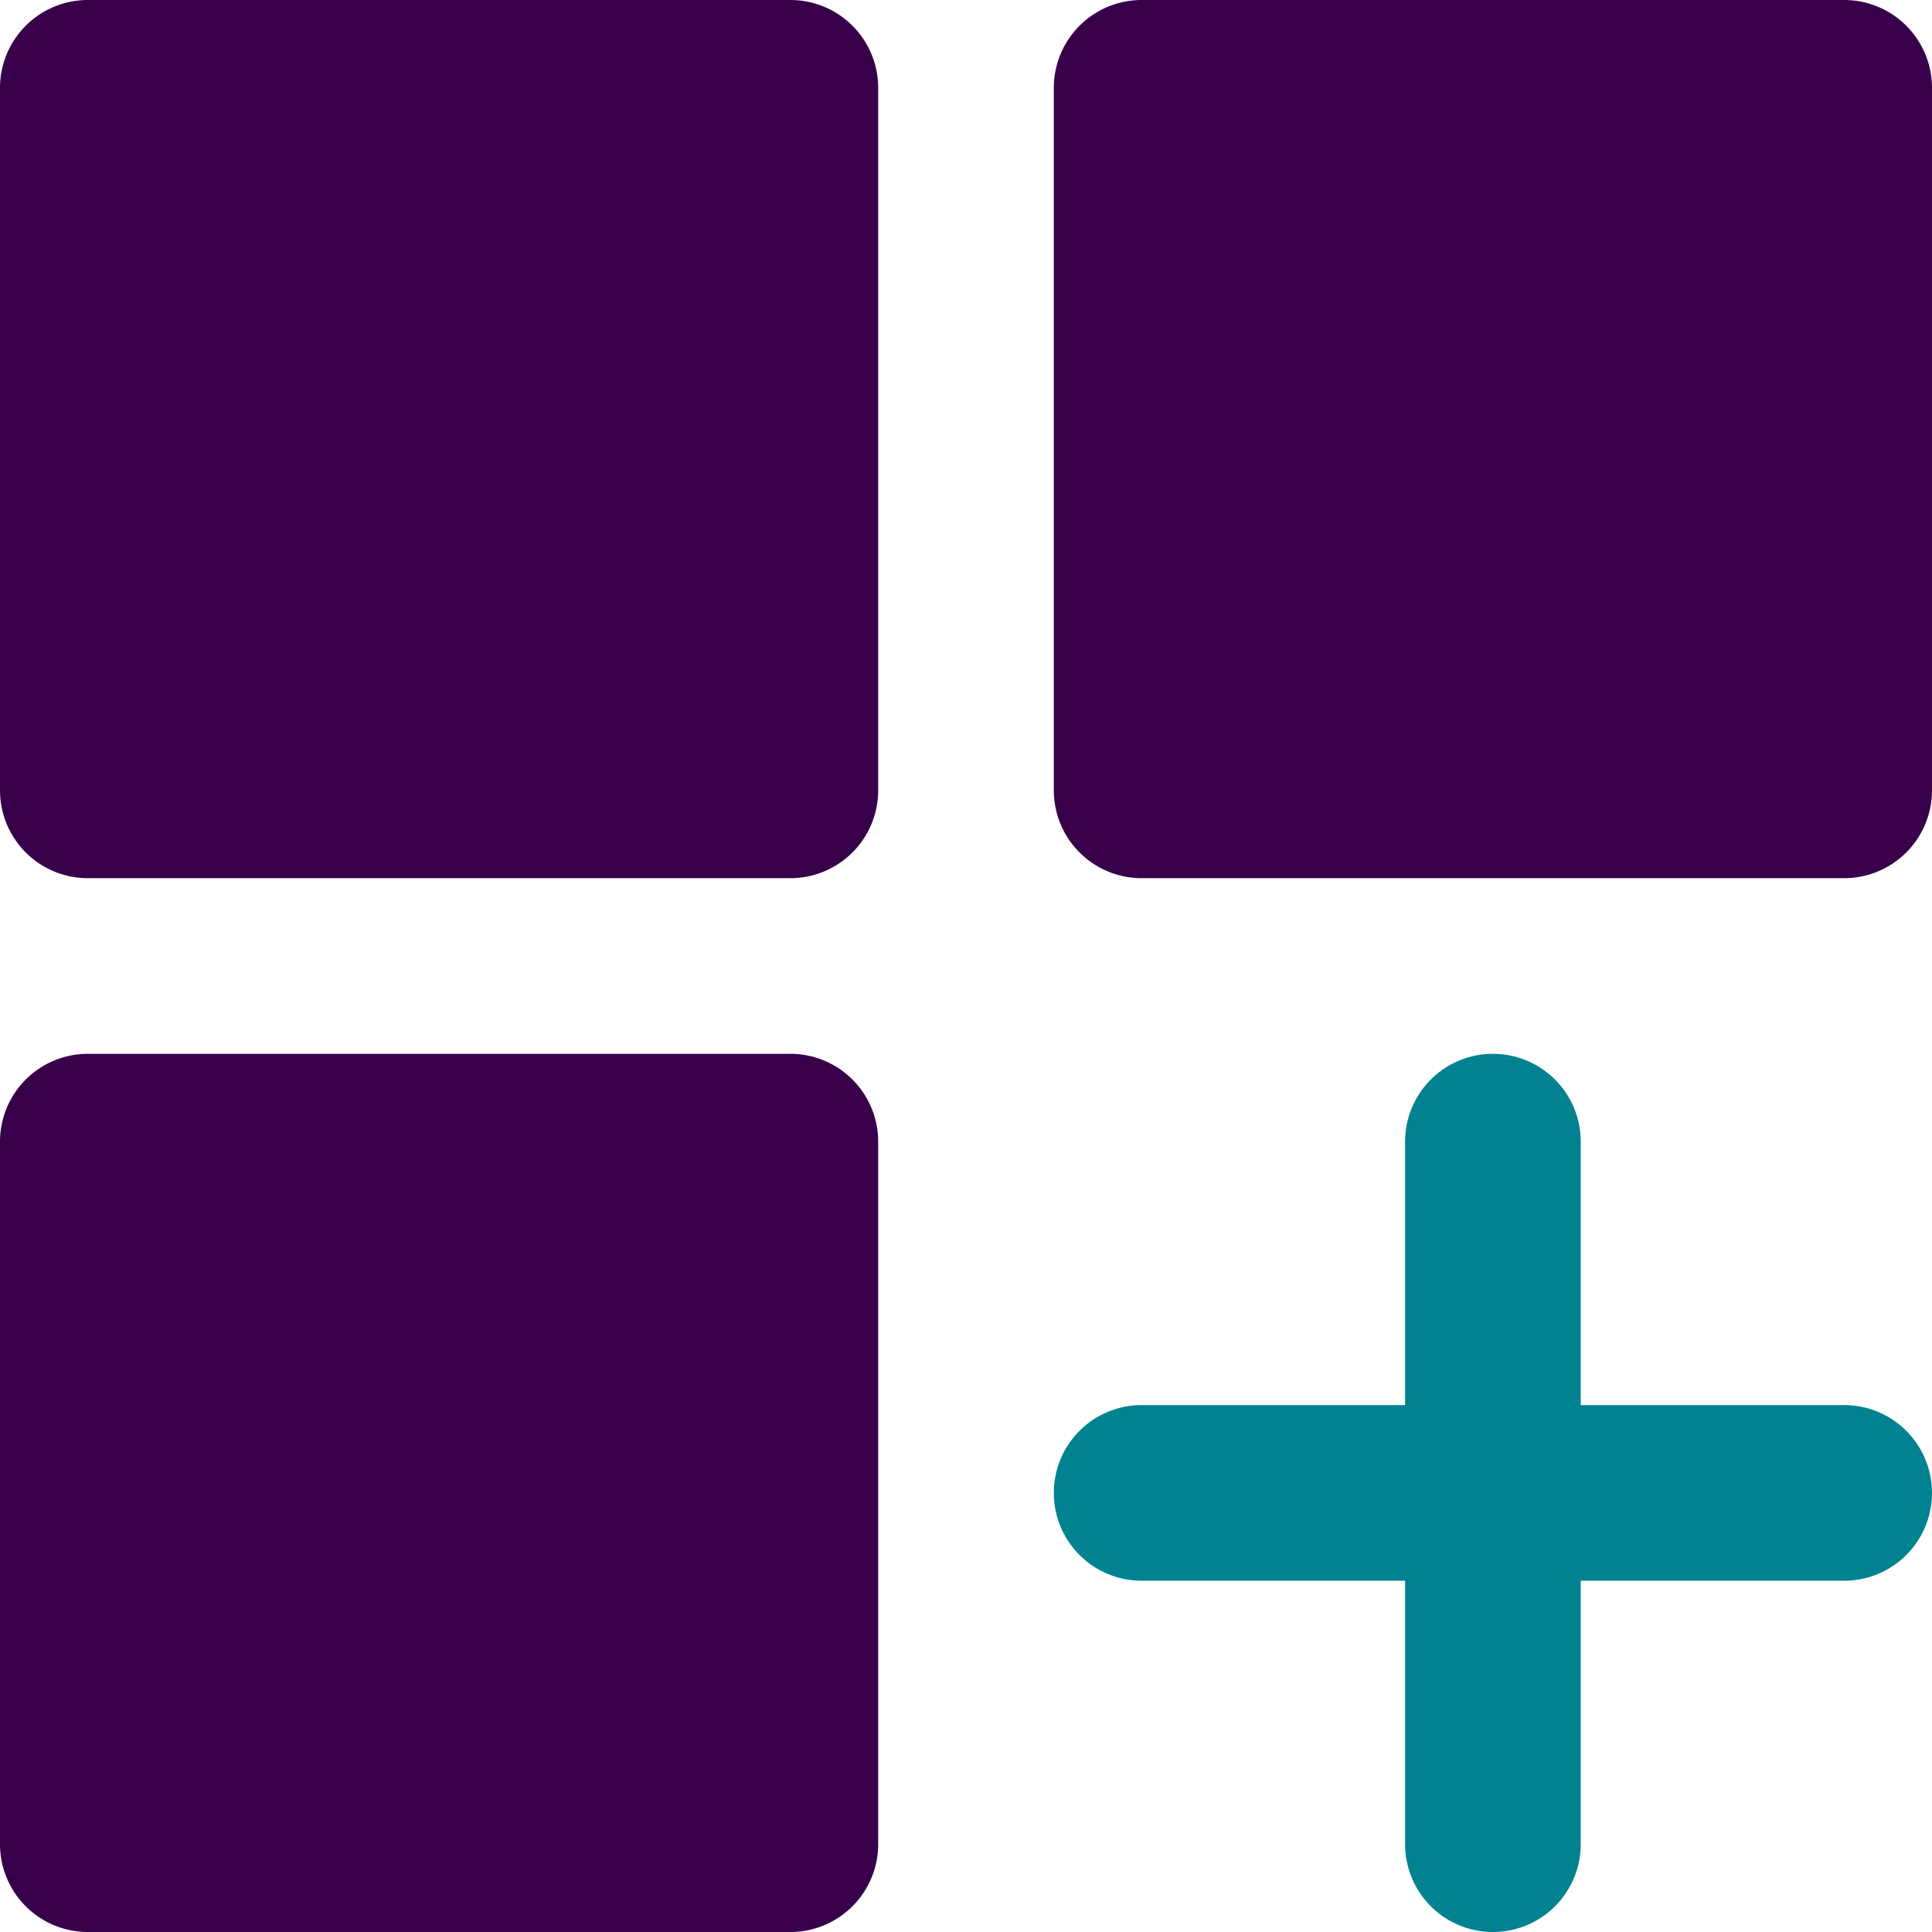
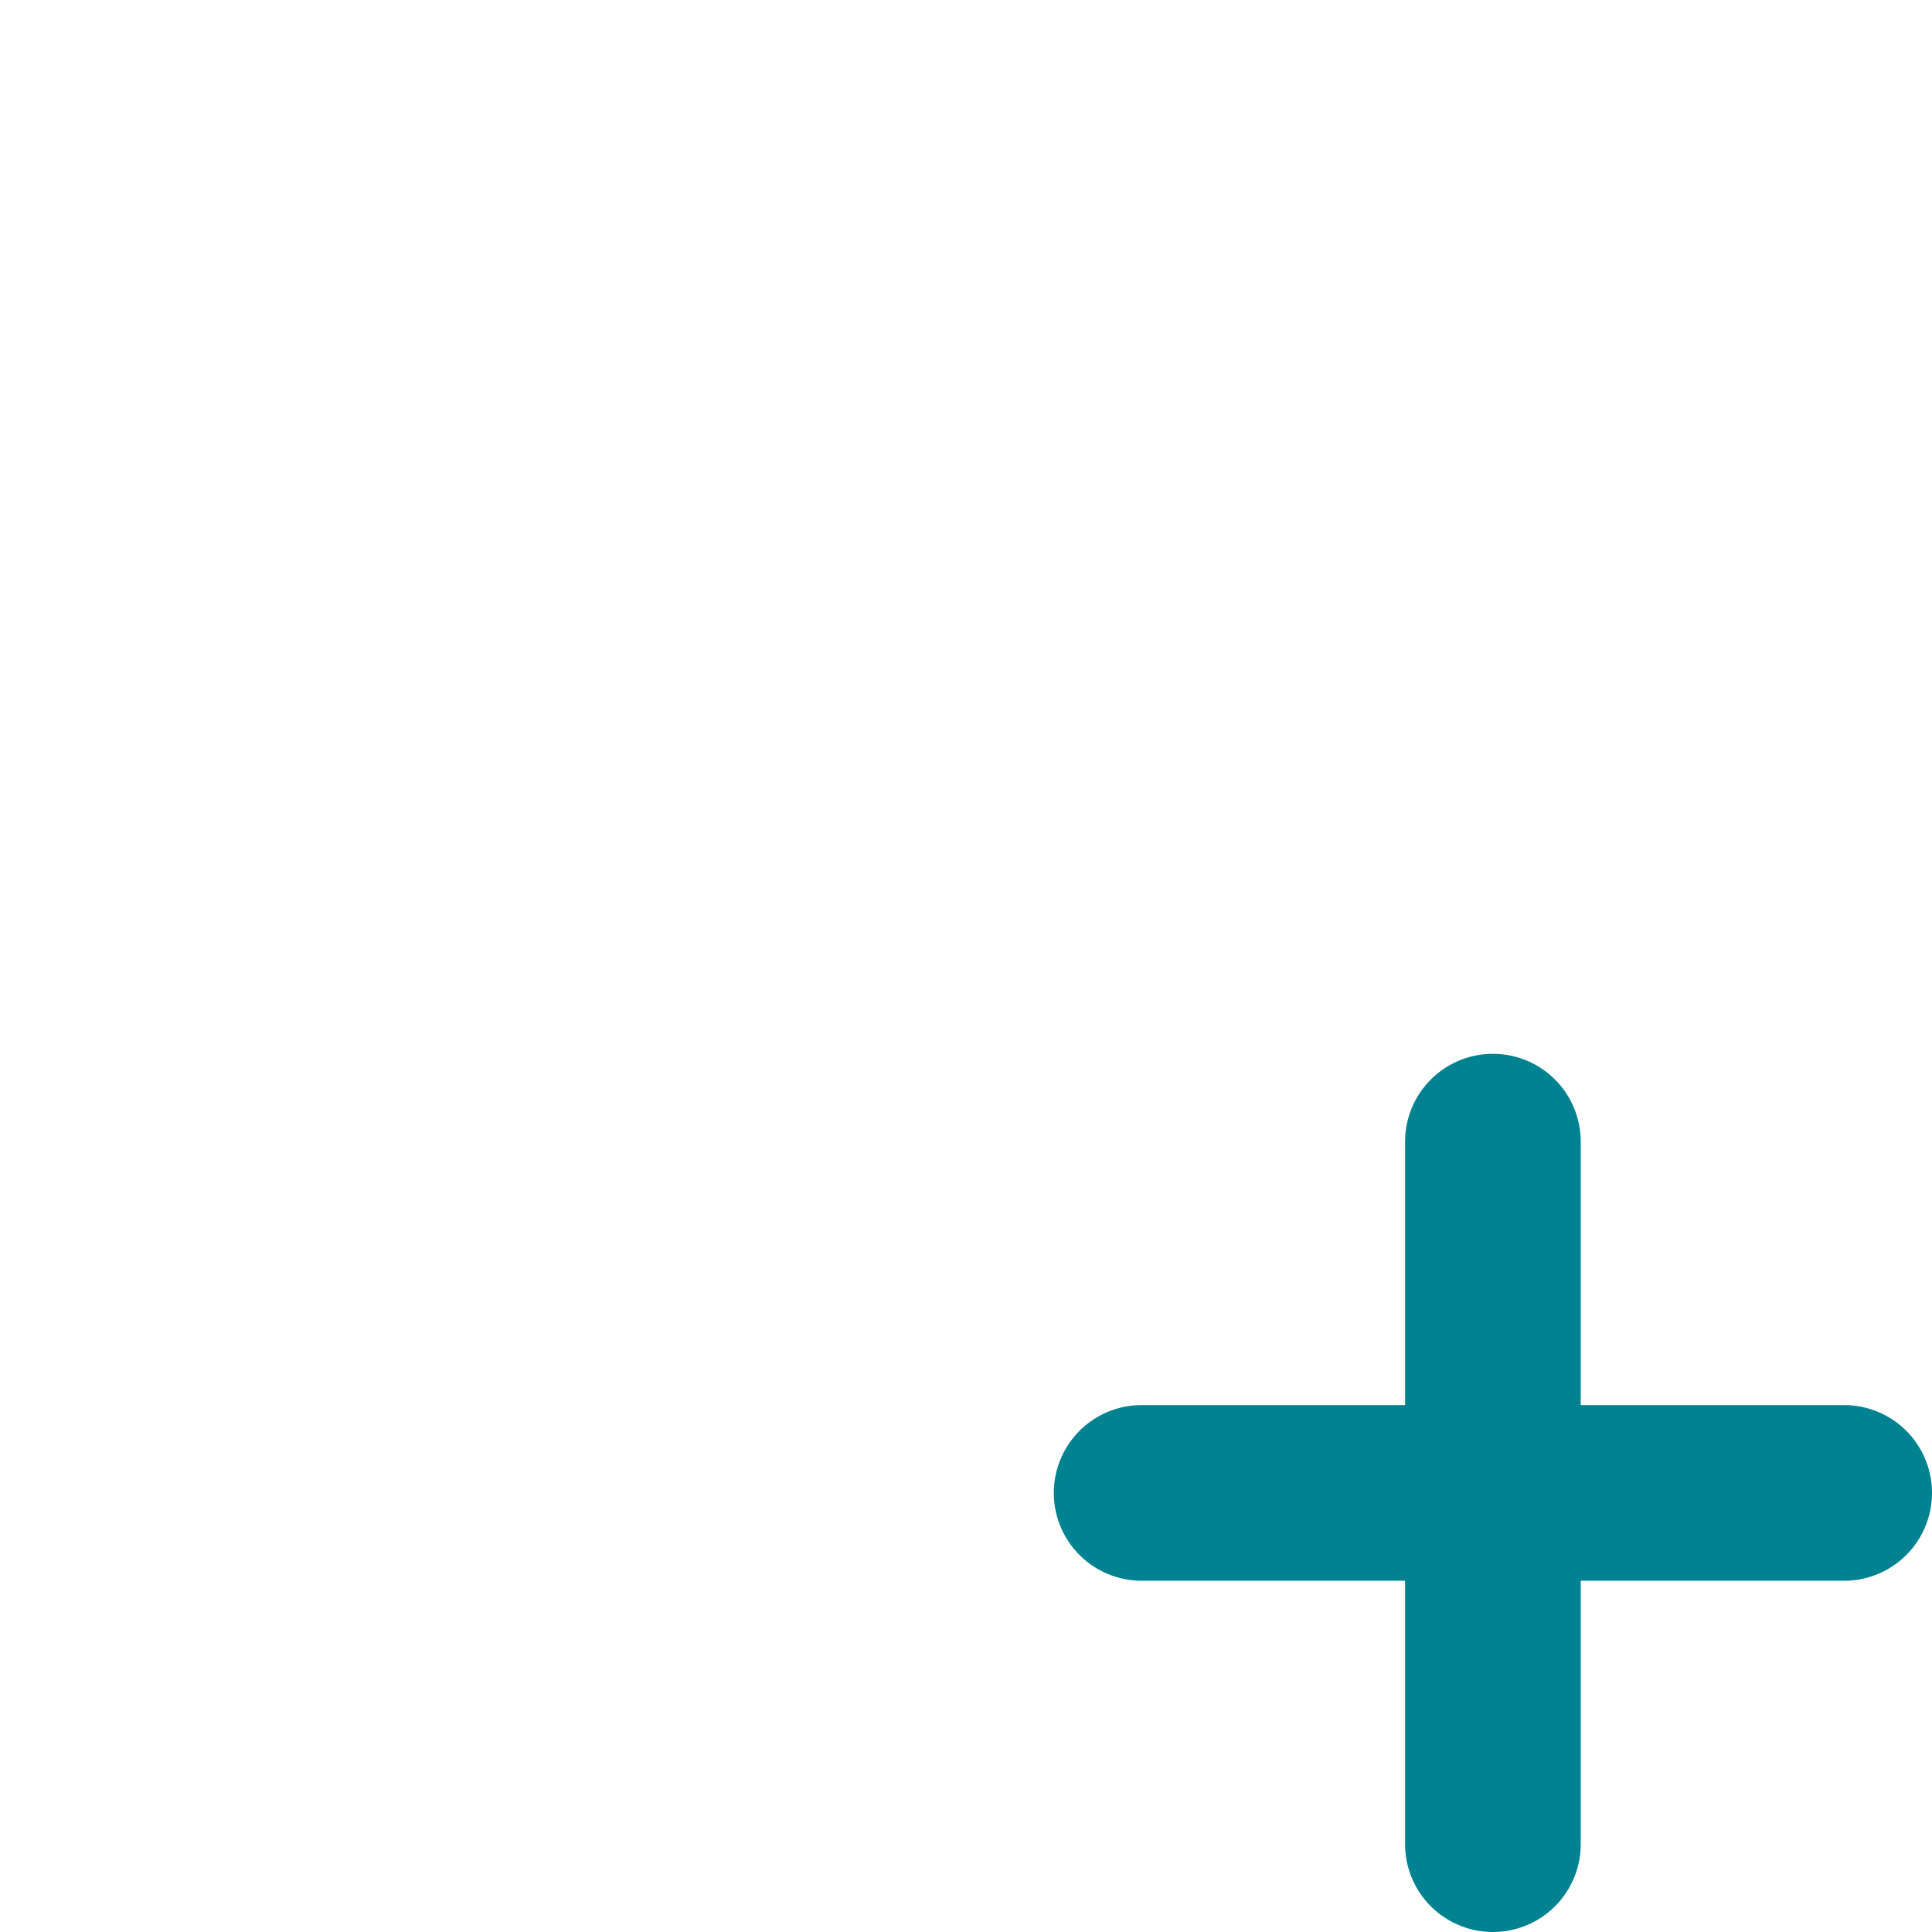
<svg xmlns="http://www.w3.org/2000/svg" width="92" height="92" viewBox="0 0 92 92">
  <defs>
    <clipPath id="clip-path">
      <path id="Path_241" data-name="Path 241" d="M0,56.426H92v-92H0Z" transform="translate(0 35.574)" fill="#38004a" />
    </clipPath>
  </defs>
  <g id="Group_491" data-name="Group 491" transform="translate(-655 -1454)">
    <g id="Group_484" data-name="Group 484" transform="translate(655 1489.574)">
      <g id="Group_398" data-name="Group 398" transform="translate(0 -35.574)" clip-path="url(#clip-path)">
        <g id="Group_394" data-name="Group 394" transform="translate(50.182 50.182)">
          <path id="Path_237" data-name="Path 237" d="M12.824,25.648a4.182,4.182,0,0,1-4.182-4.182V8.921H-3.9A4.182,4.182,0,0,1-8.085,4.739,4.182,4.182,0,0,1-3.9.557H8.642V-11.988a4.182,4.182,0,0,1,4.182-4.182,4.182,4.182,0,0,1,4.182,4.182V.557H29.551a4.182,4.182,0,1,1,0,8.364H17.006V21.466a4.182,4.182,0,0,1-4.182,4.182" transform="translate(8.085 16.17)" fill="#008291" />
        </g>
        <g id="Group_395" data-name="Group 395" transform="translate(0 50.182)">
-           <path id="Path_238" data-name="Path 238" d="M23.083,25.648H-10.371a4.182,4.182,0,0,1-4.182-4.182V-11.988a4.182,4.182,0,0,1,4.182-4.182H23.083a4.182,4.182,0,0,1,4.182,4.182V21.466a4.182,4.182,0,0,1-4.182,4.182" transform="translate(14.553 16.17)" fill="#38004a" />
-         </g>
+           </g>
        <g id="Group_396" data-name="Group 396" transform="translate(50.182 0)">
-           <path id="Path_239" data-name="Path 239" d="M23.083,25.648H-10.371a4.182,4.182,0,0,1-4.182-4.182V-11.988a4.182,4.182,0,0,1,4.182-4.182H23.083a4.182,4.182,0,0,1,4.182,4.182V21.466a4.182,4.182,0,0,1-4.182,4.182" transform="translate(14.553 16.17)" fill="#38004a" />
-         </g>
+           </g>
        <g id="Group_397" data-name="Group 397" transform="translate(0 0)">
-           <path id="Path_240" data-name="Path 240" d="M23.083,25.648H-10.371a4.182,4.182,0,0,1-4.182-4.182V-11.988a4.182,4.182,0,0,1,4.182-4.182H23.083a4.182,4.182,0,0,1,4.182,4.182V21.466a4.182,4.182,0,0,1-4.182,4.182" transform="translate(14.553 16.17)" fill="#38004a" />
-         </g>
+           </g>
      </g>
    </g>
  </g>
</svg>